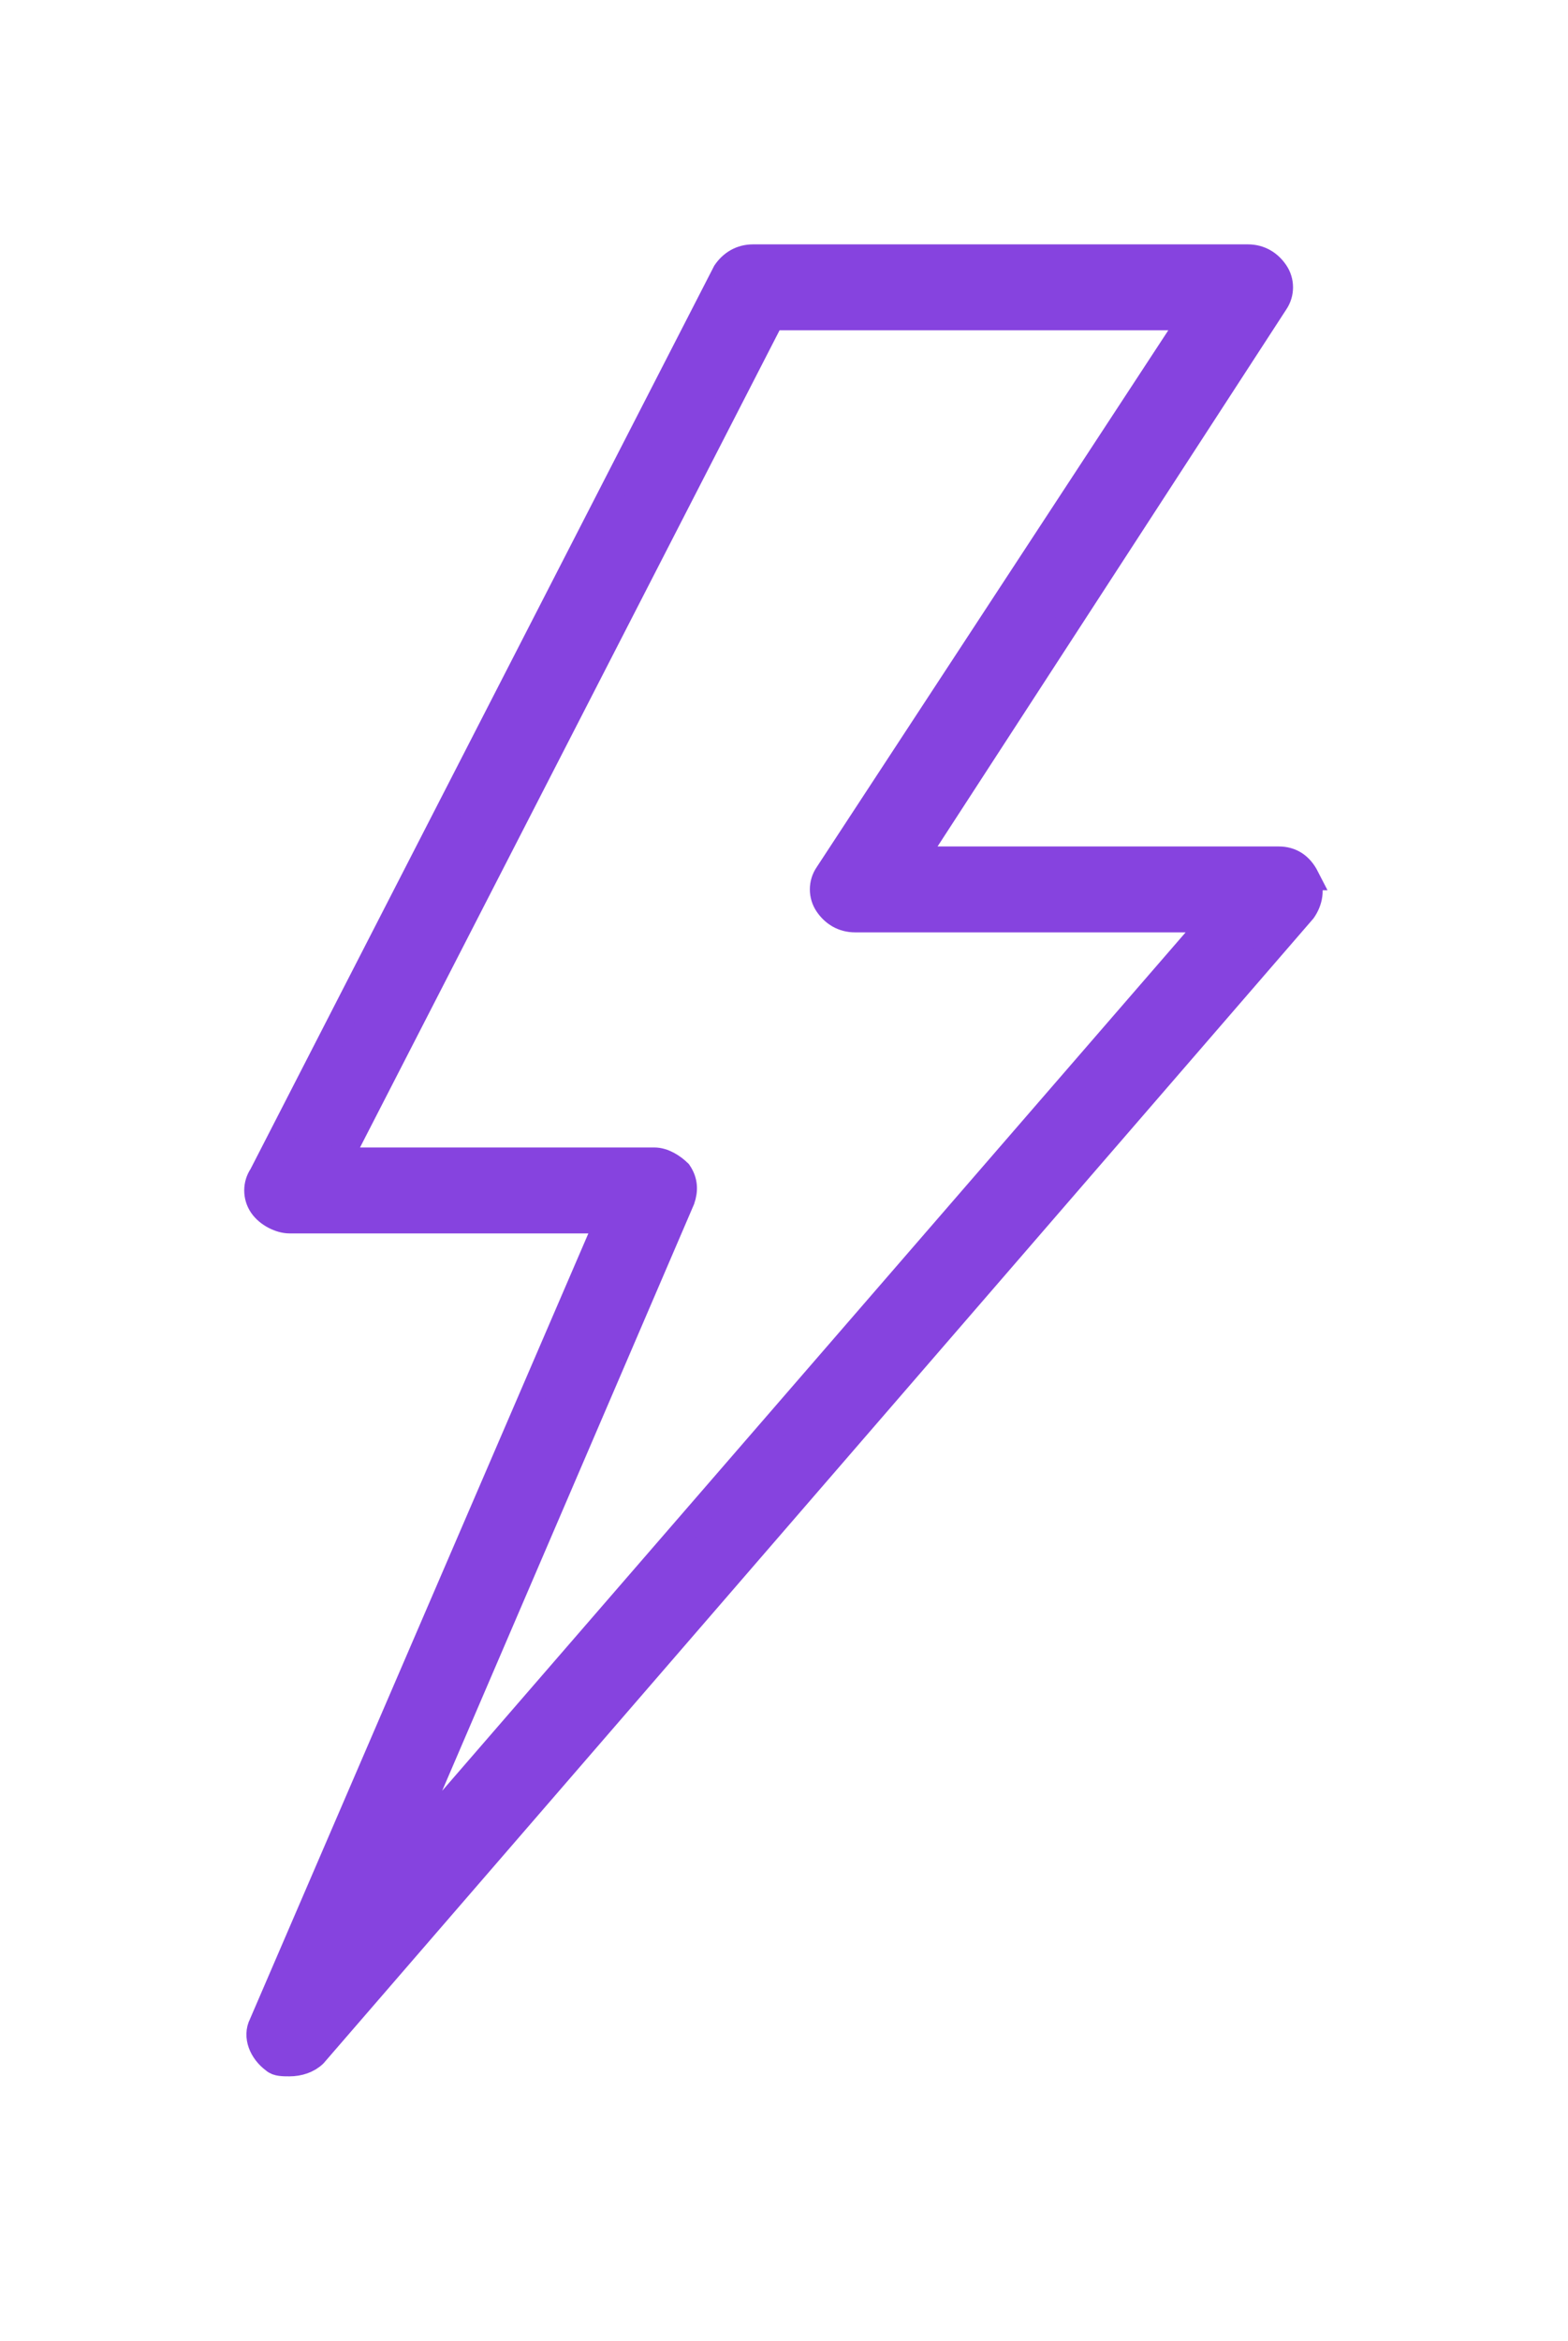
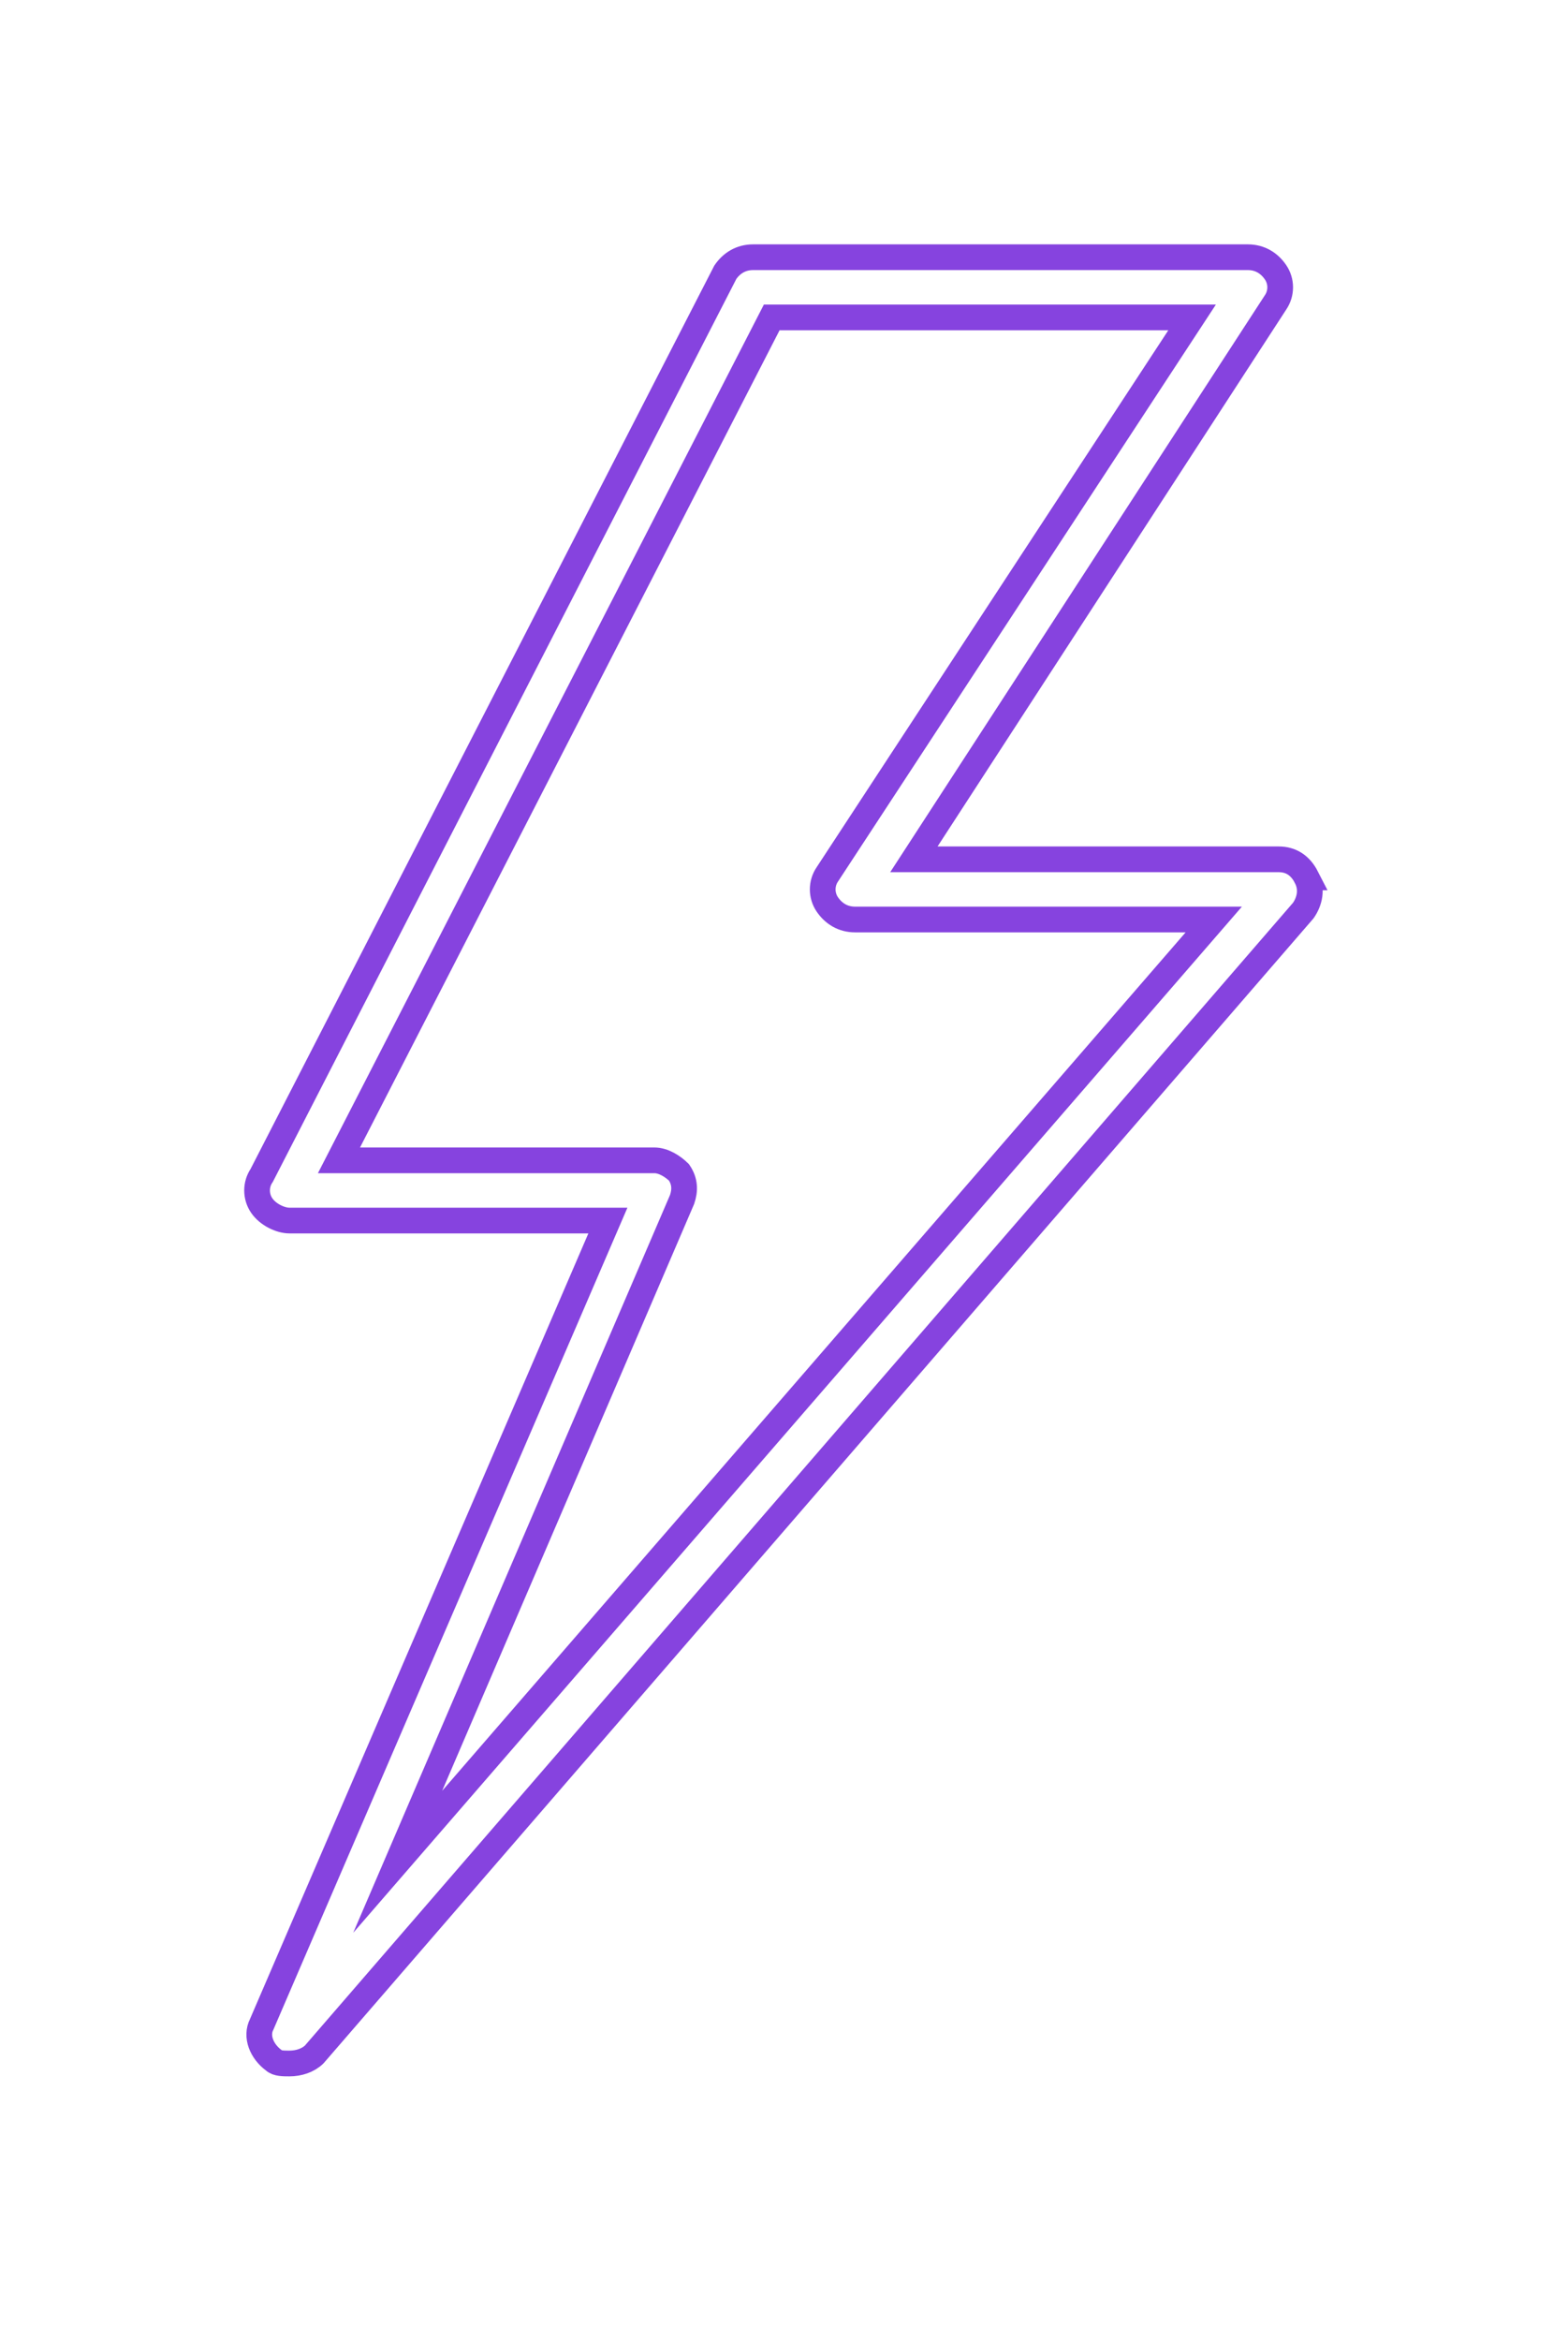
<svg xmlns="http://www.w3.org/2000/svg" width="61" height="91" viewBox="0 0 61 91">
  <g>
    <g>
      <g>
        <g>
-           <path fill="#8643df" d="M15.472 72.381l11.063-25.748c.12-.351.12-.702-.12-1.053-.24-.235-.602-.469-.962-.469H13.187l16.835-32.77h16.354l-14.19 21.652c-.24.35-.24.819 0 1.17.241.351.602.585 1.083.585h13.95zM50.826 34.11c-.24-.468-.602-.702-1.083-.702h-14.19l14.07-21.652c.24-.352.24-.82 0-1.17-.24-.352-.601-.586-1.082-.586H29.3c-.481 0-.842.234-1.083.585L10.181 45.697c-.24.35-.24.819 0 1.17s.721.585 1.082.585h12.386L10.18 78.702c-.24.467 0 1.053.48 1.404.121.117.361.117.602.117.36 0 .722-.117.962-.351l38.48-44.475c.241-.35.361-.819.12-1.287z" />
          <path fill="none" stroke="#8643df" stroke-miterlimit="20" d="M15.472 72.381l11.063-25.748c.12-.351.12-.702-.12-1.053-.24-.235-.602-.469-.962-.469H13.187l16.835-32.77h16.354l-14.19 21.652c-.24.35-.24.819 0 1.17.241.351.602.585 1.083.585h13.95zM50.826 34.11c-.24-.468-.602-.702-1.083-.702h-14.19l14.07-21.652c.24-.352.24-.82 0-1.17-.24-.352-.601-.586-1.082-.586H29.3c-.481 0-.842.234-1.083.585L10.181 45.697c-.24.35-.24.819 0 1.17s.721.585 1.082.585h12.386L10.18 78.702c-.24.467 0 1.053.48 1.404.121.117.361.117.602.117.36 0 .722-.117.962-.351l38.48-44.475c.241-.35.361-.819.12-1.287z" />
        </g>
      </g>
    </g>
  </g>
</svg>